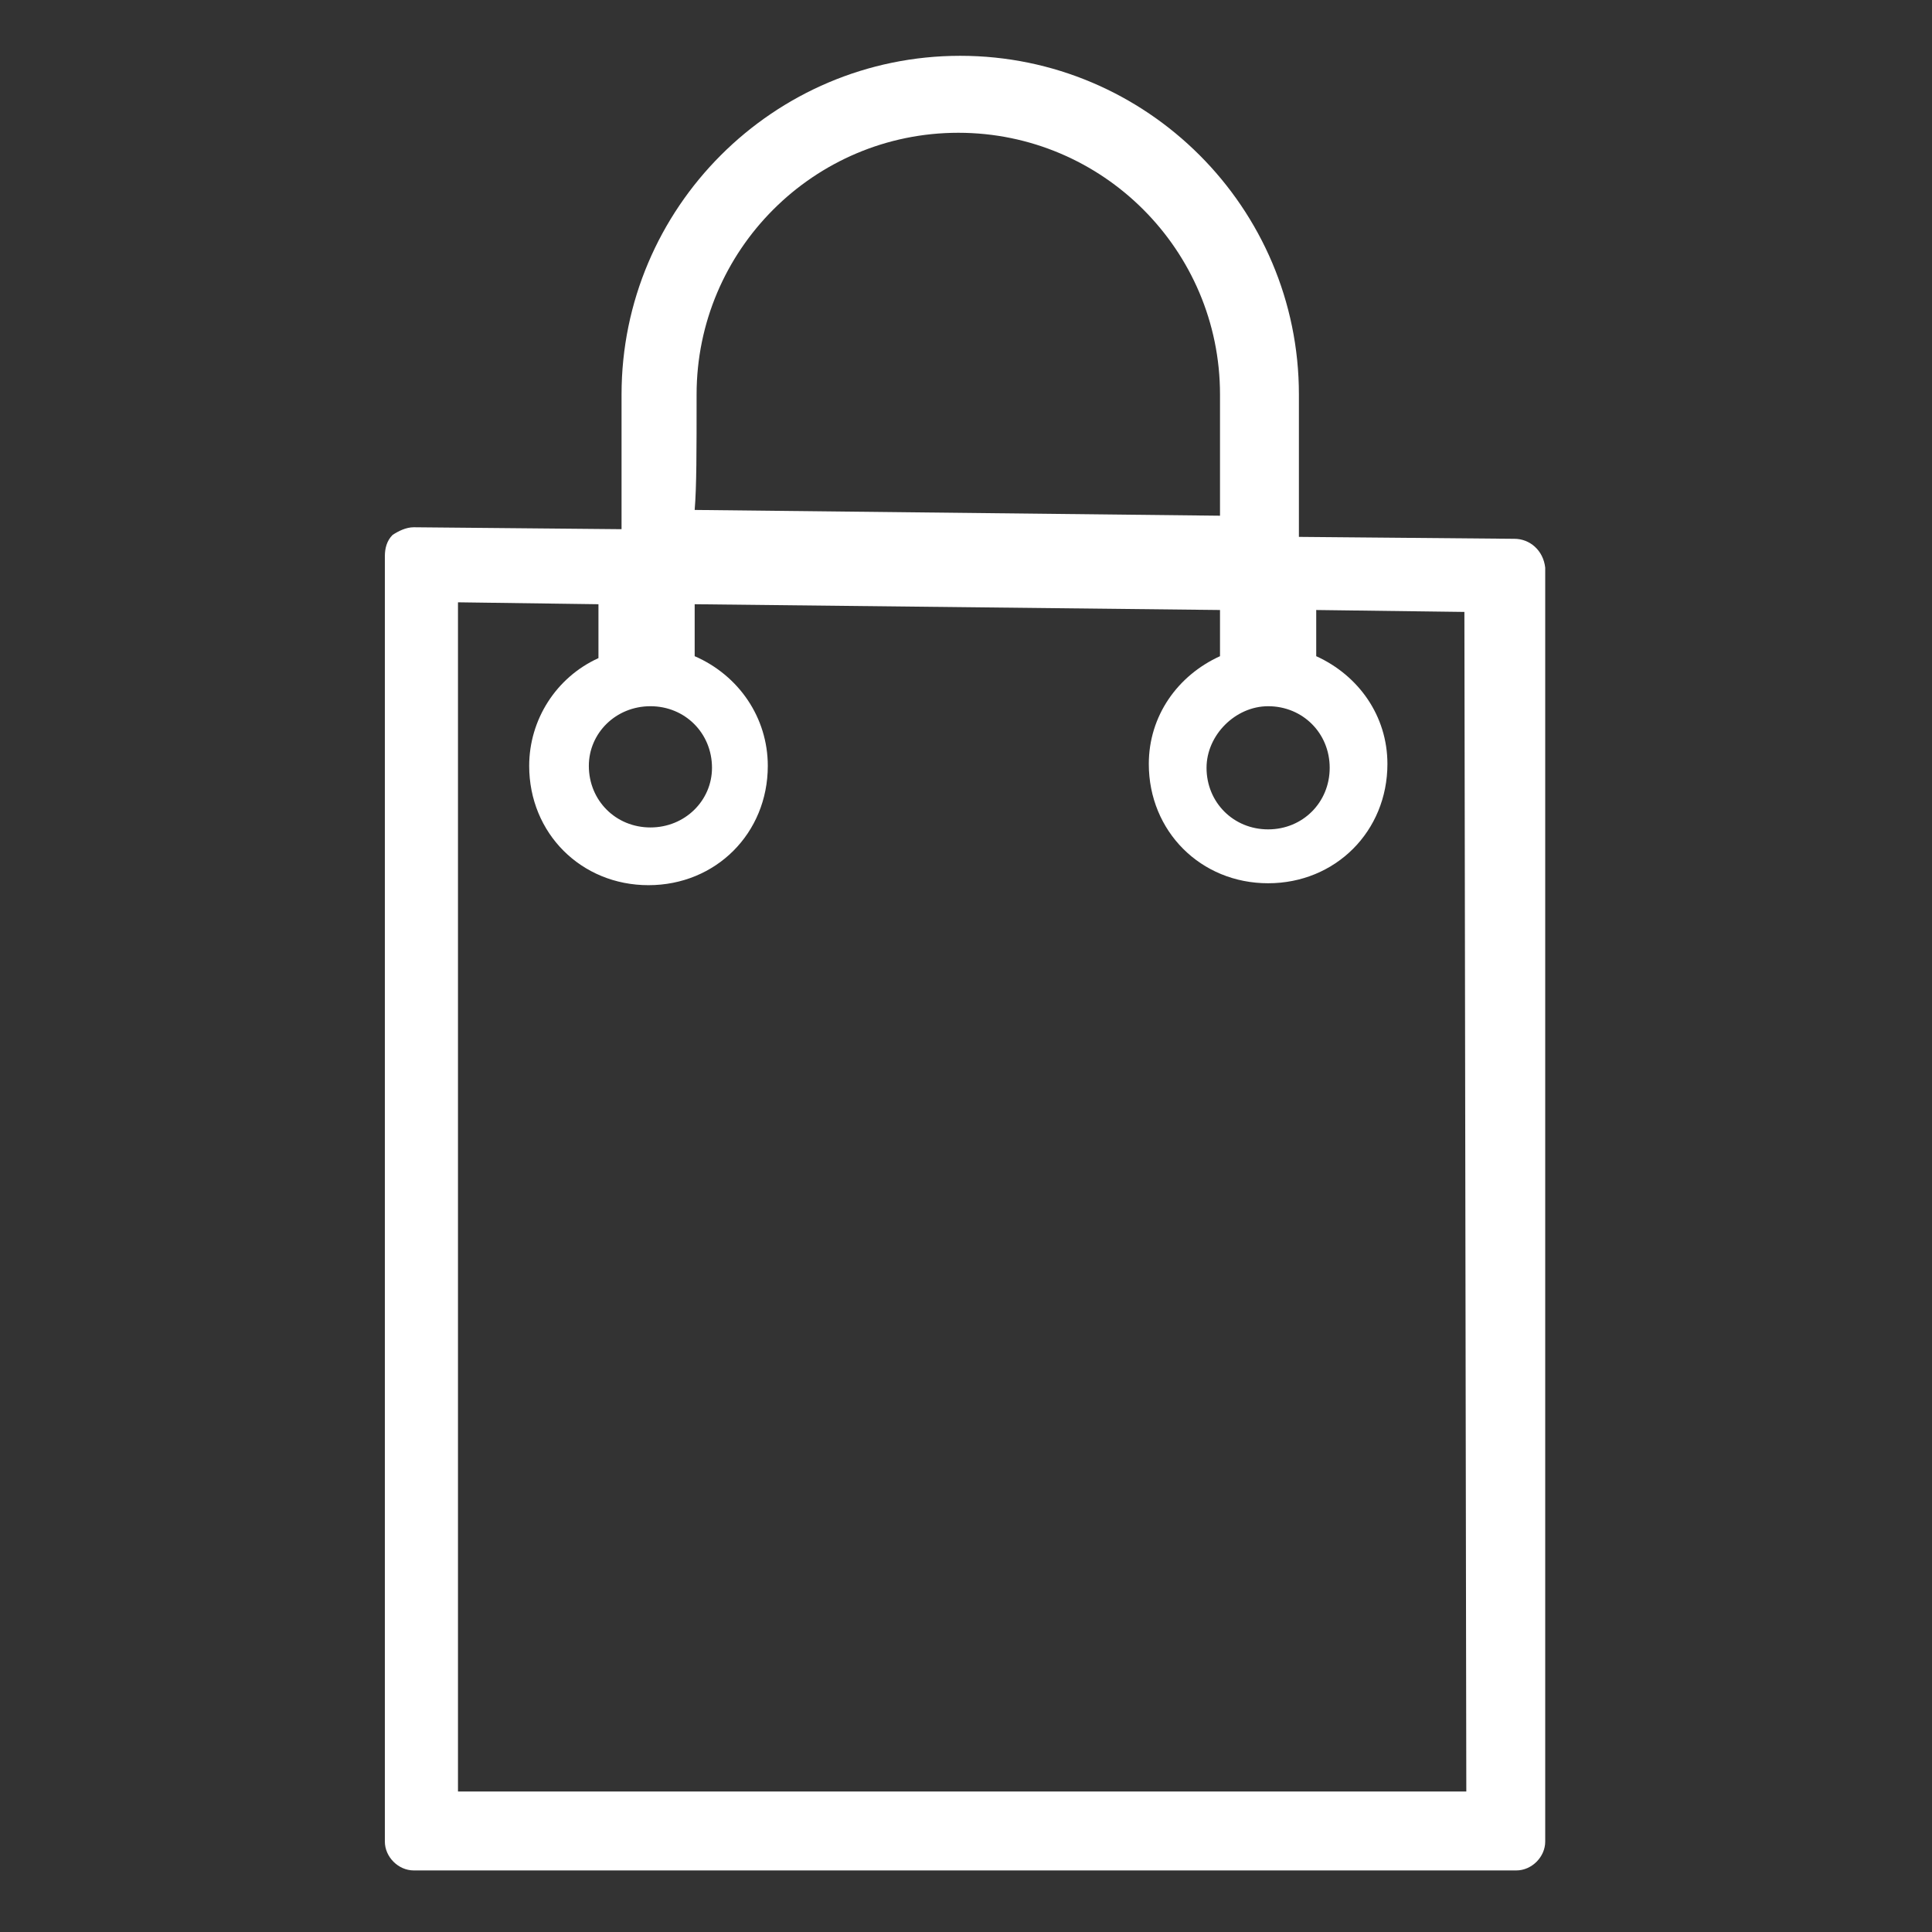
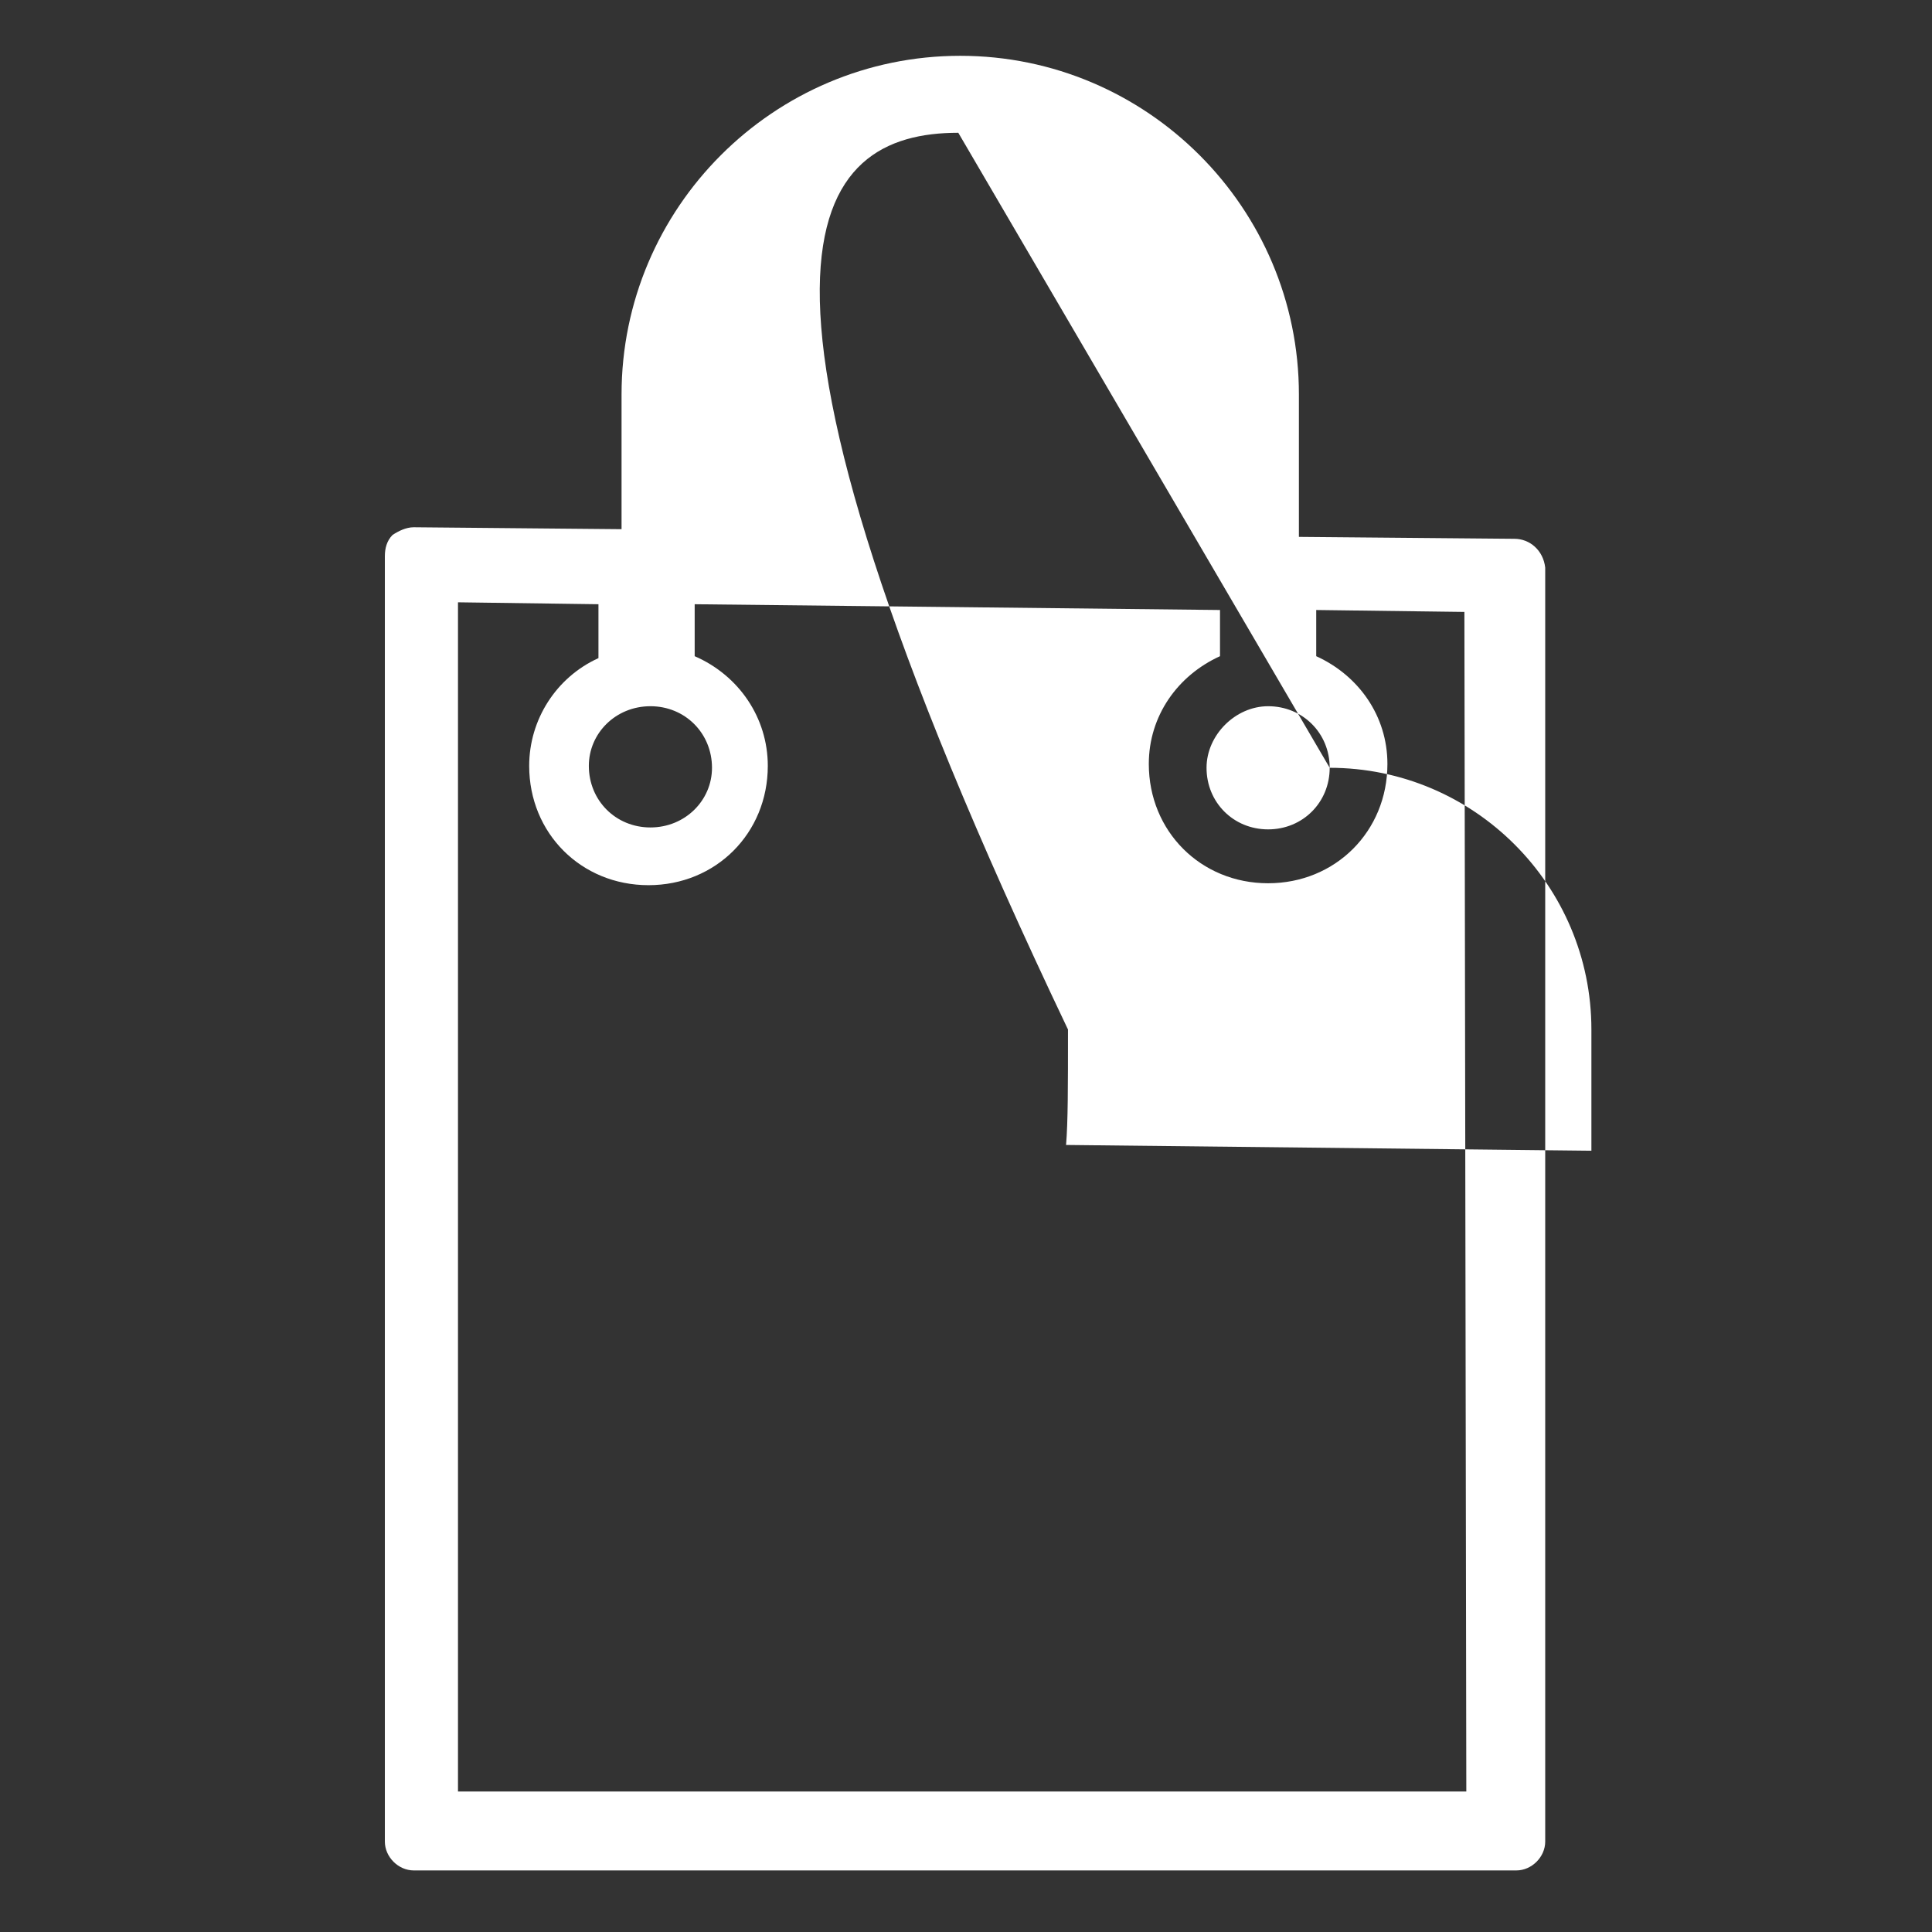
<svg xmlns="http://www.w3.org/2000/svg" version="1.1" id="Layer_1" x="0px" y="0px" viewBox="0 0 100.4 100.4" style="enable-background:new 0 0 100.4 100.4;" xml:space="preserve">
  <rect x="0" y="0" width="100.4" height="100.4" fill="#333333" stroke="none" />
  <style type="text/css">
	.st0{fill:#FFFFFF;}
</style>
  <g>
-     <path class="st0" d="M78.7,28l-11.2-0.1v-7.4c0-9.7-7.9-17.6-17.6-17.6c-9.7,0-17.6,7.9-17.6,17.6v7l-10.8-0.1   c-0.4,0-0.8,0.2-1.1,0.4c-0.3,0.3-0.4,0.7-0.4,1.1v66.8c0,0.8,0.7,1.5,1.5,1.5h57.3c0.8,0,1.5-0.7,1.5-1.5V29.5   C80.2,28.6,79.5,28,78.7,28z M63.4,34.1c-2.2,1-3.7,3.1-3.7,5.6c0,3.5,2.7,6.2,6.2,6.2c3.5,0,6.2-2.7,6.2-6.2   c0-2.5-1.5-4.6-3.7-5.6v-2.4l7.7,0.1l0.1,61.3H23.8V31.3l7.3,0.1v2.8c-2.2,1-3.6,3.2-3.6,5.6c0,3.5,2.7,6.2,6.2,6.2   c3.5,0,6.2-2.7,6.2-6.2c0-2.5-1.5-4.7-3.8-5.7v-2.7l27.3,0.3V34.1z M69.1,39.9c0,1.8-1.4,3.2-3.2,3.2c-1.8,0-3.2-1.4-3.2-3.2   c0-1.7,1.5-3.2,3.2-3.2C67.7,36.7,69.1,38.1,69.1,39.9z M49.8,6.9c7.5,0,13.6,6.1,13.6,13.6v6.3l-27.3-0.3c0.1-1.2,0.1-3,0.1-6   C36.2,13,42.3,6.9,49.8,6.9z M37,39.9c0,1.7-1.4,3.1-3.2,3.1c-1.8,0-3.2-1.4-3.2-3.2c0-1.7,1.4-3.1,3.2-3.1   C35.6,36.7,37,38.1,37,39.9z" />
+     <path class="st0" d="M78.7,28l-11.2-0.1v-7.4c0-9.7-7.9-17.6-17.6-17.6c-9.7,0-17.6,7.9-17.6,17.6v7l-10.8-0.1   c-0.4,0-0.8,0.2-1.1,0.4c-0.3,0.3-0.4,0.7-0.4,1.1v66.8c0,0.8,0.7,1.5,1.5,1.5h57.3c0.8,0,1.5-0.7,1.5-1.5V29.5   C80.2,28.6,79.5,28,78.7,28z M63.4,34.1c-2.2,1-3.7,3.1-3.7,5.6c0,3.5,2.7,6.2,6.2,6.2c3.5,0,6.2-2.7,6.2-6.2   c0-2.5-1.5-4.6-3.7-5.6v-2.4l7.7,0.1l0.1,61.3H23.8V31.3l7.3,0.1v2.8c-2.2,1-3.6,3.2-3.6,5.6c0,3.5,2.7,6.2,6.2,6.2   c3.5,0,6.2-2.7,6.2-6.2c0-2.5-1.5-4.7-3.8-5.7v-2.7l27.3,0.3V34.1z M69.1,39.9c0,1.8-1.4,3.2-3.2,3.2c-1.8,0-3.2-1.4-3.2-3.2   c0-1.7,1.5-3.2,3.2-3.2C67.7,36.7,69.1,38.1,69.1,39.9z c7.5,0,13.6,6.1,13.6,13.6v6.3l-27.3-0.3c0.1-1.2,0.1-3,0.1-6   C36.2,13,42.3,6.9,49.8,6.9z M37,39.9c0,1.7-1.4,3.1-3.2,3.1c-1.8,0-3.2-1.4-3.2-3.2c0-1.7,1.4-3.1,3.2-3.1   C35.6,36.7,37,38.1,37,39.9z" />
  </g>
</svg>